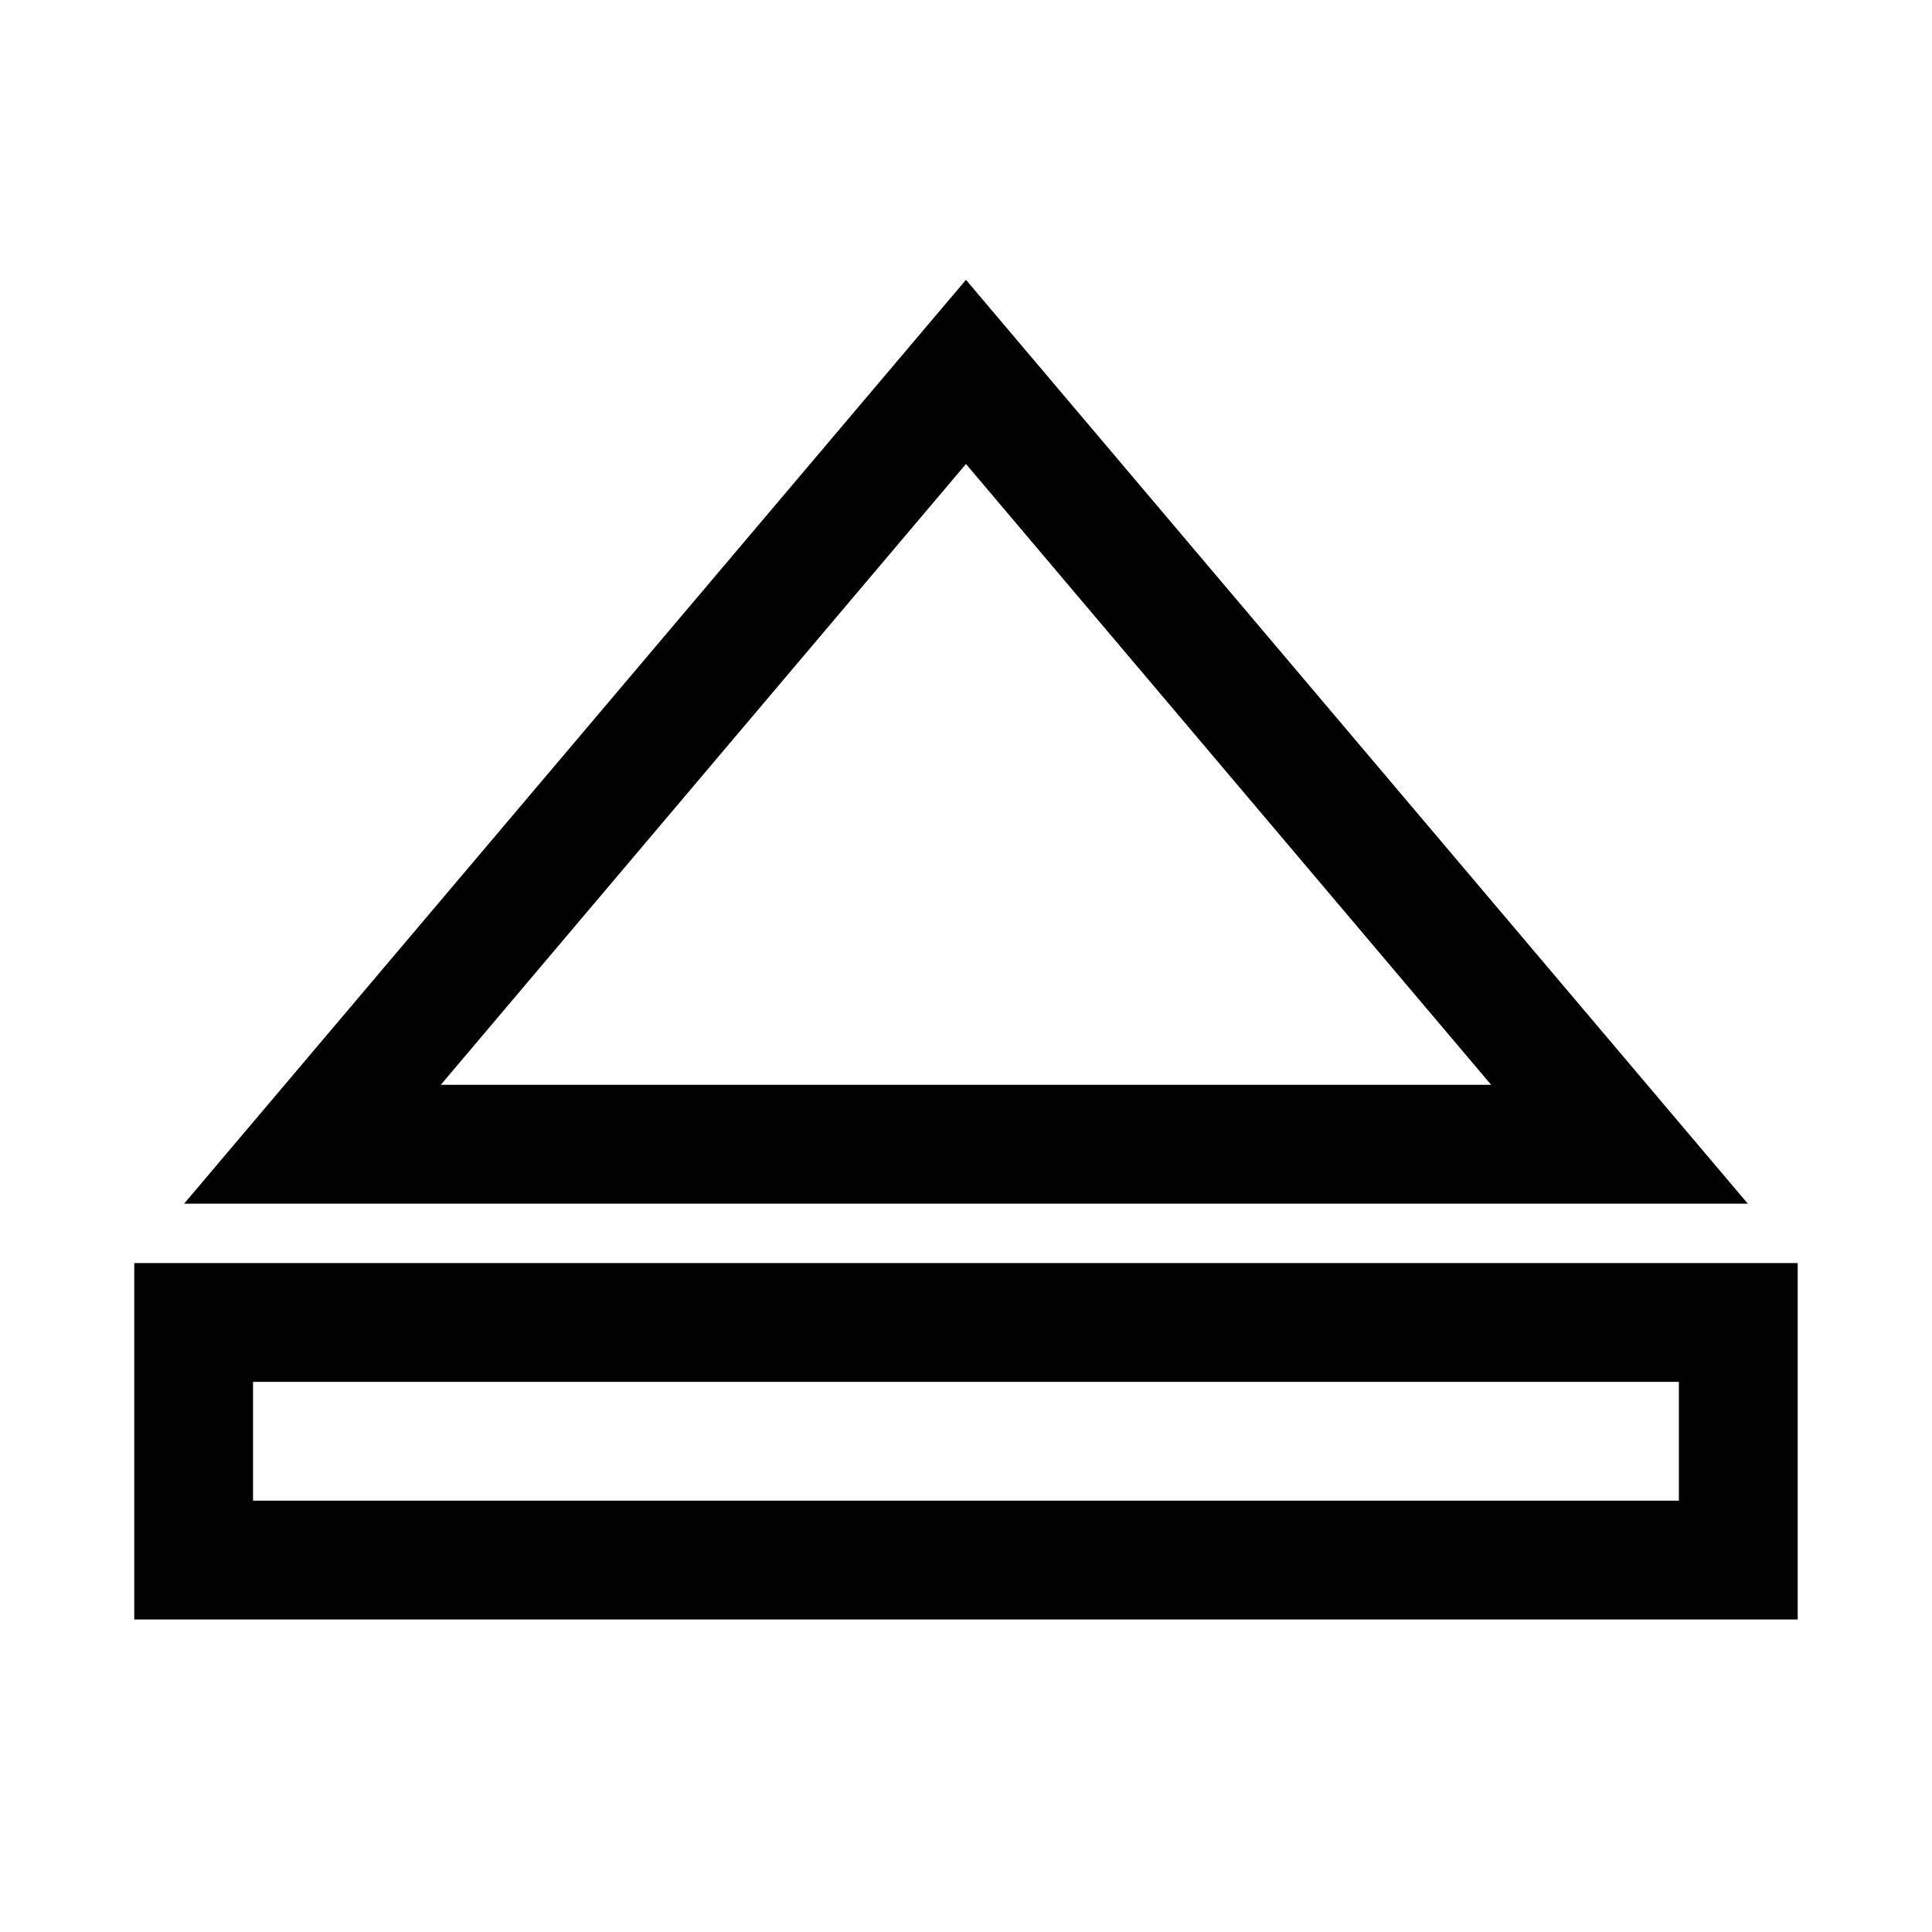
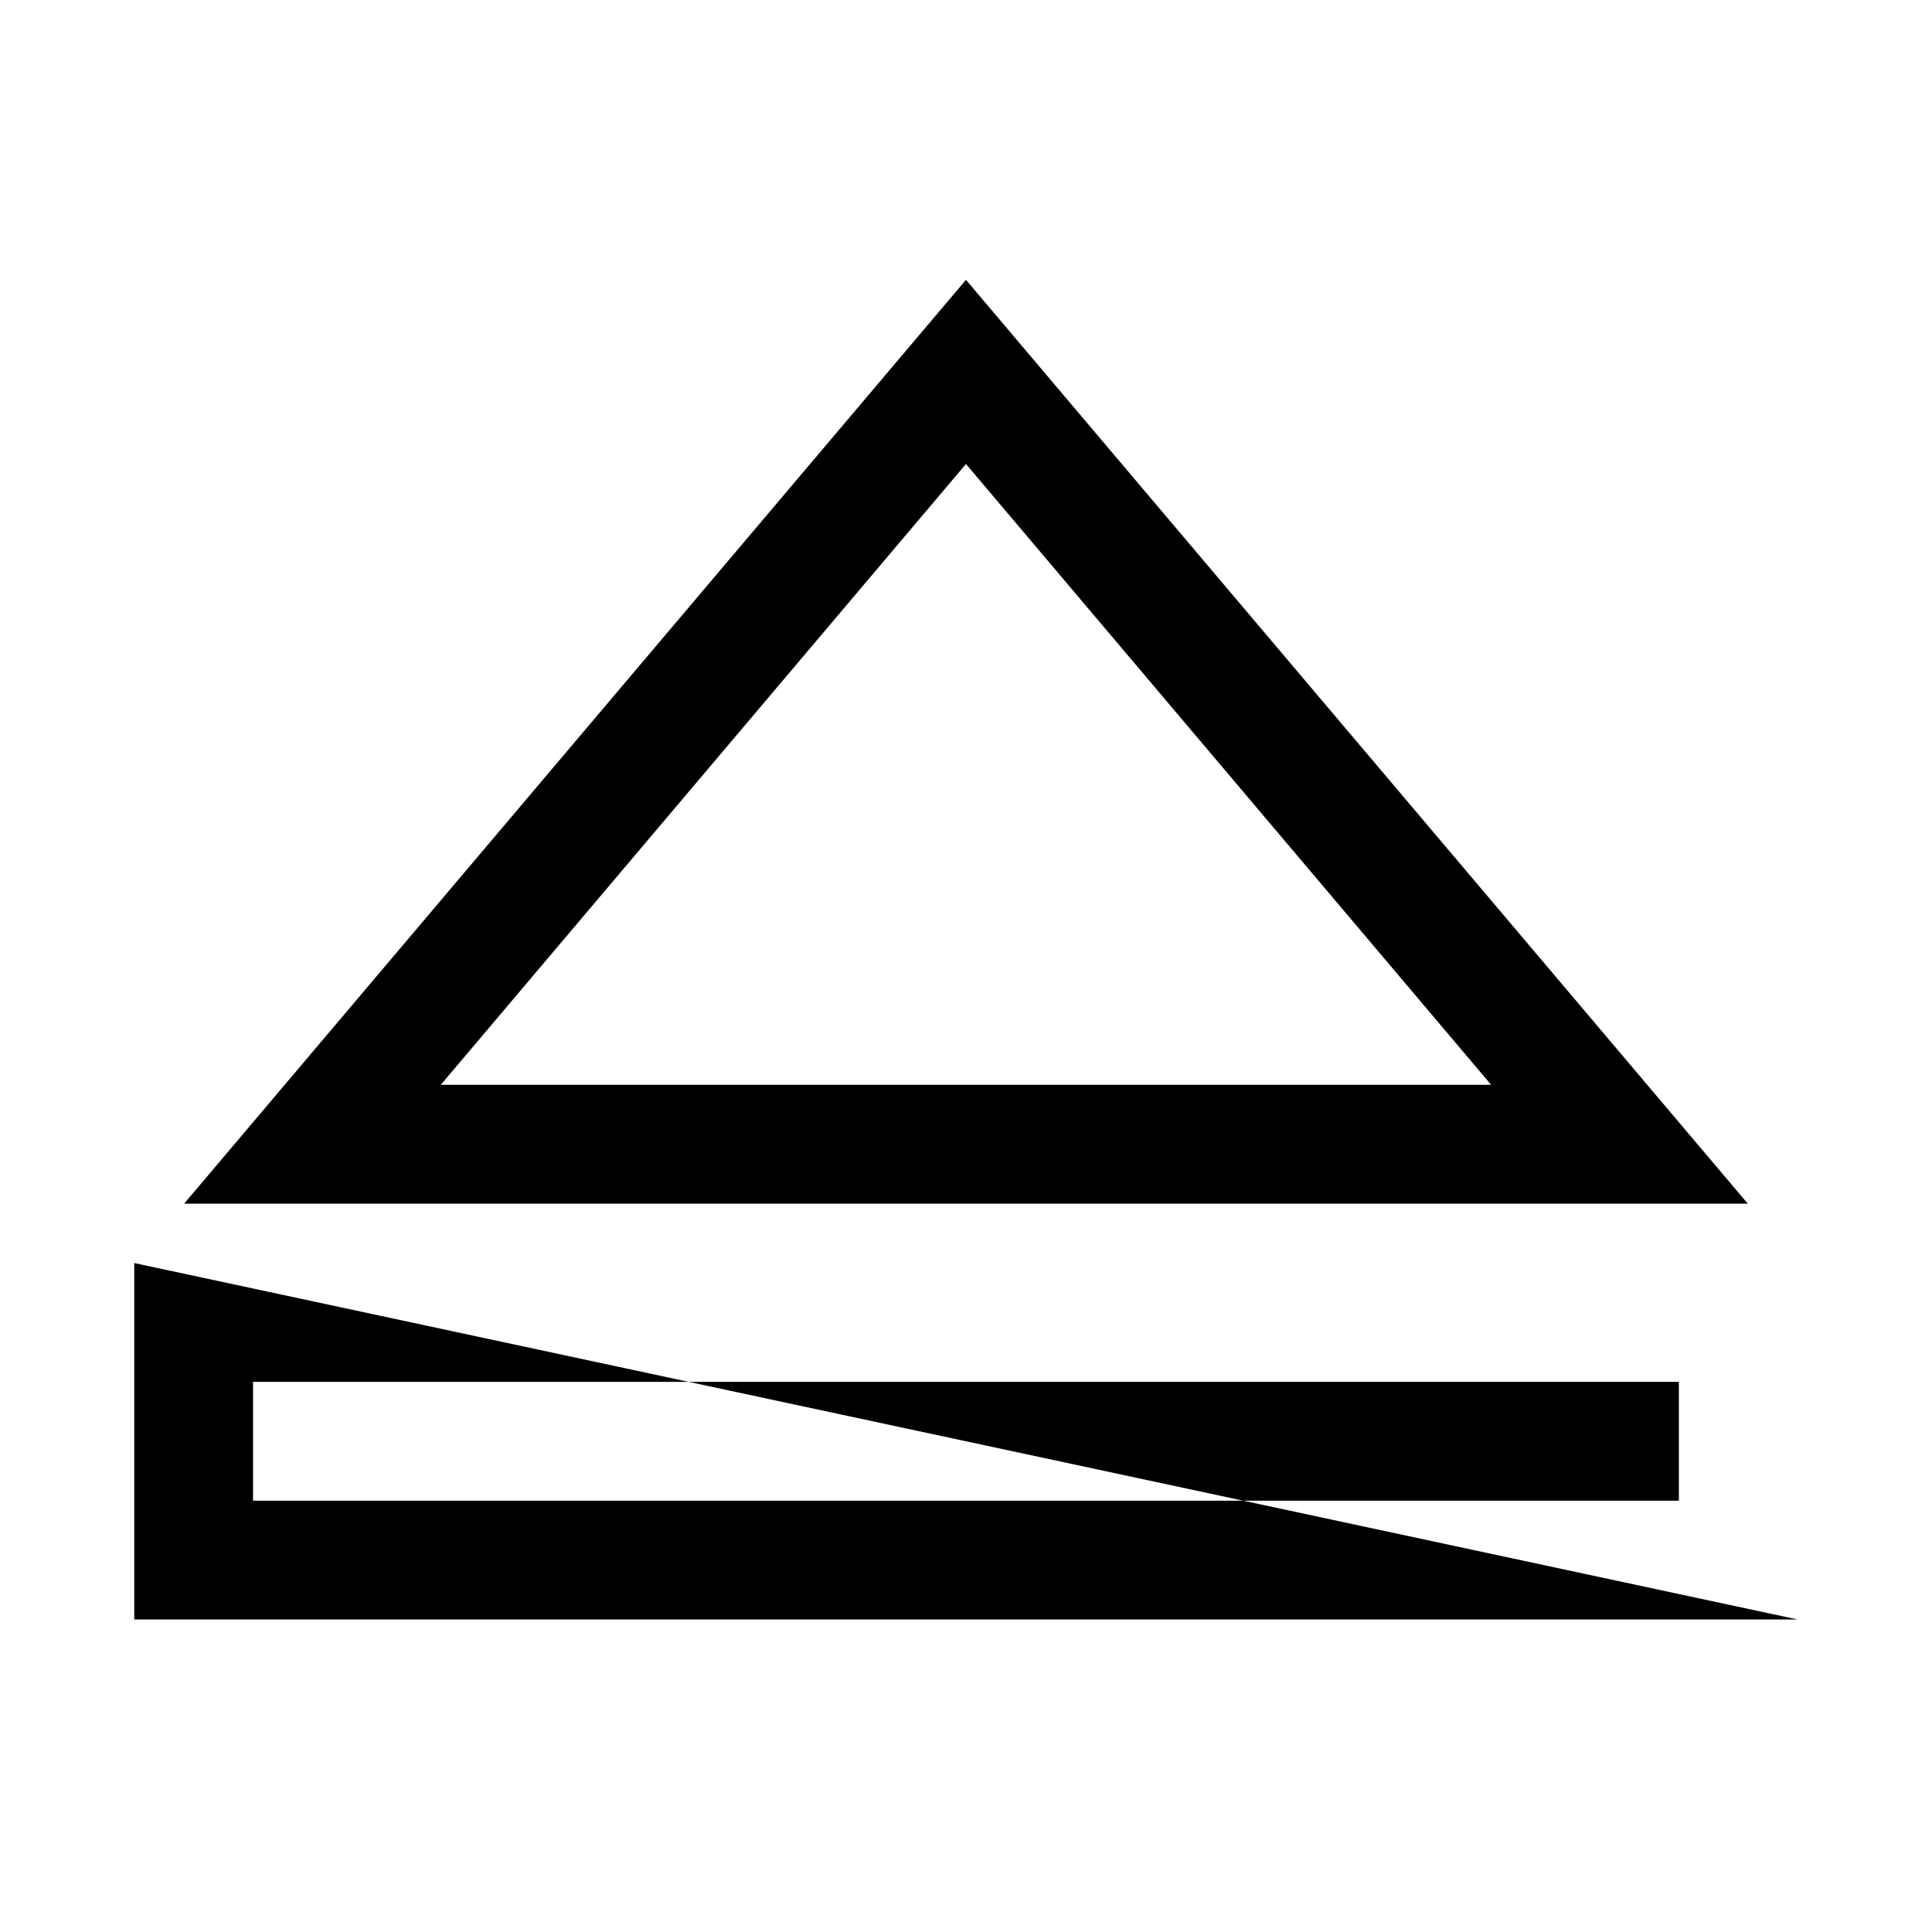
<svg xmlns="http://www.w3.org/2000/svg" fill="#000000" width="800px" height="800px" version="1.1" viewBox="144 144 512 512">
-   <path d="m179.58 478.72v94.465h440.83v-94.465zm409.34 62.977h-377.86v-31.488h377.86zm-188.93-323.54-207.19 244.82h414.38zm0 48.805 139.18 164.53h-278.36z" />
+   <path d="m179.58 478.72v94.465h440.83zm409.34 62.977h-377.86v-31.488h377.86zm-188.93-323.54-207.19 244.82h414.38zm0 48.805 139.18 164.53h-278.36z" />
</svg>